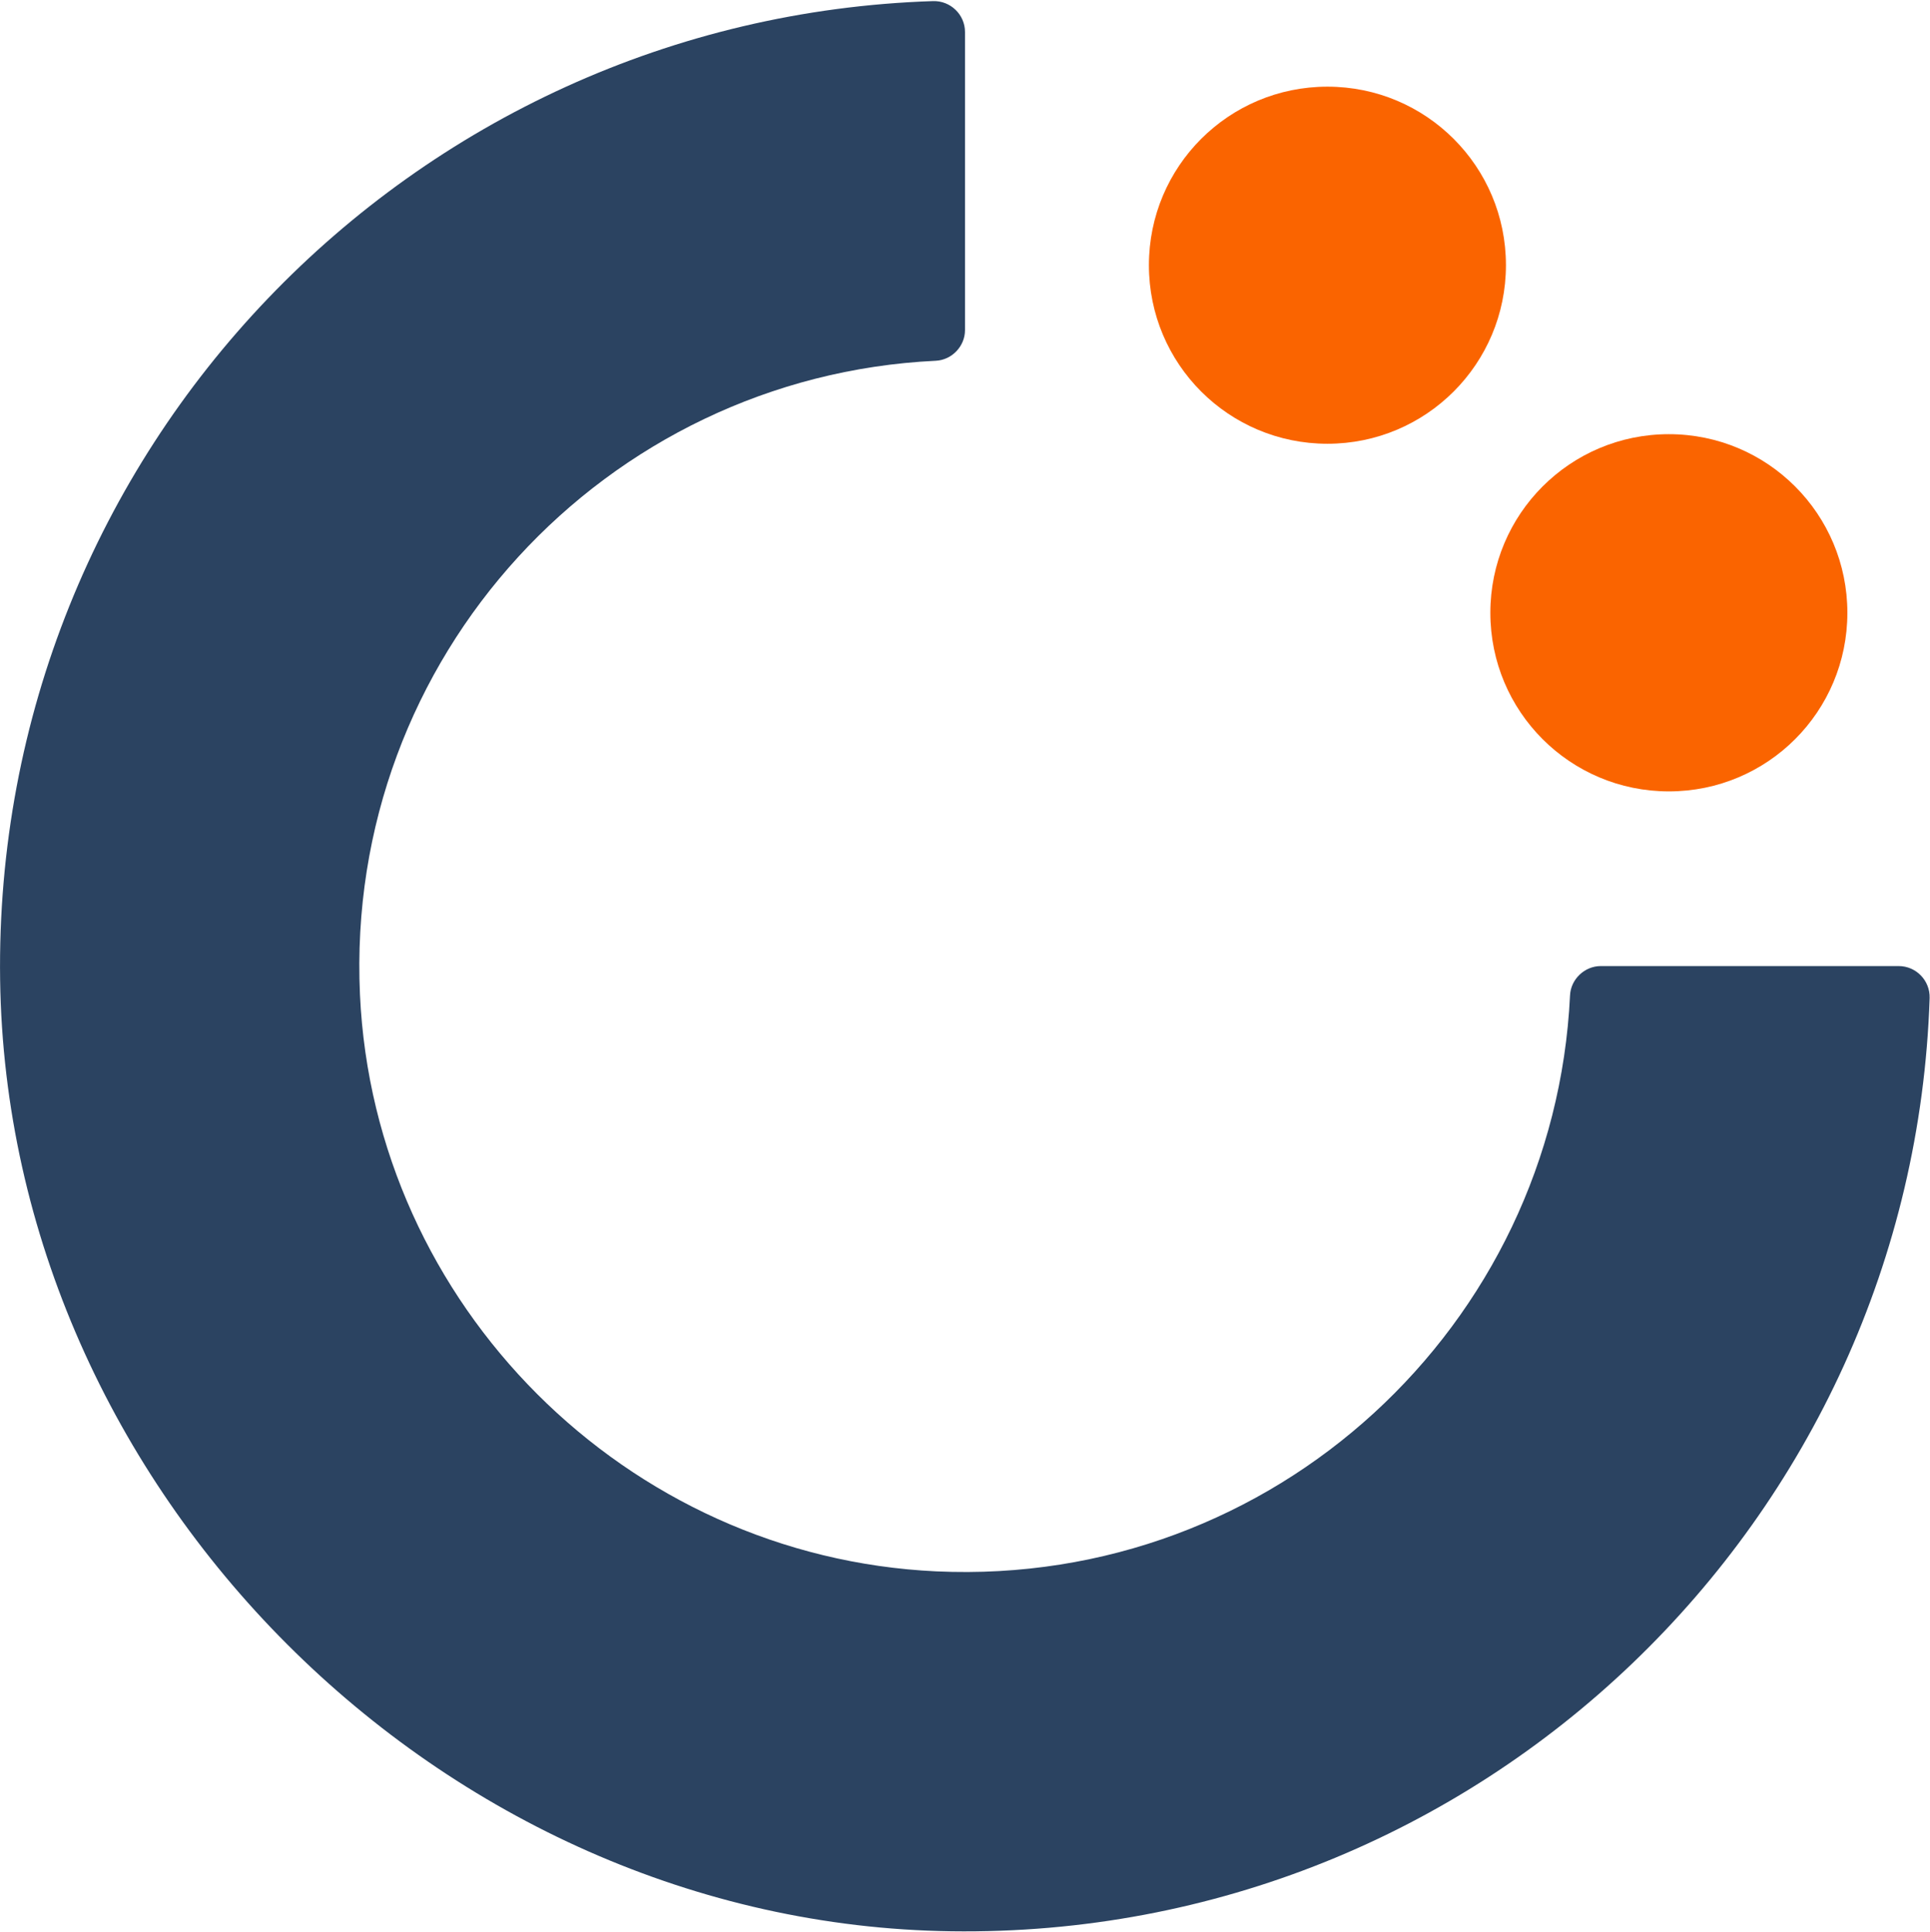
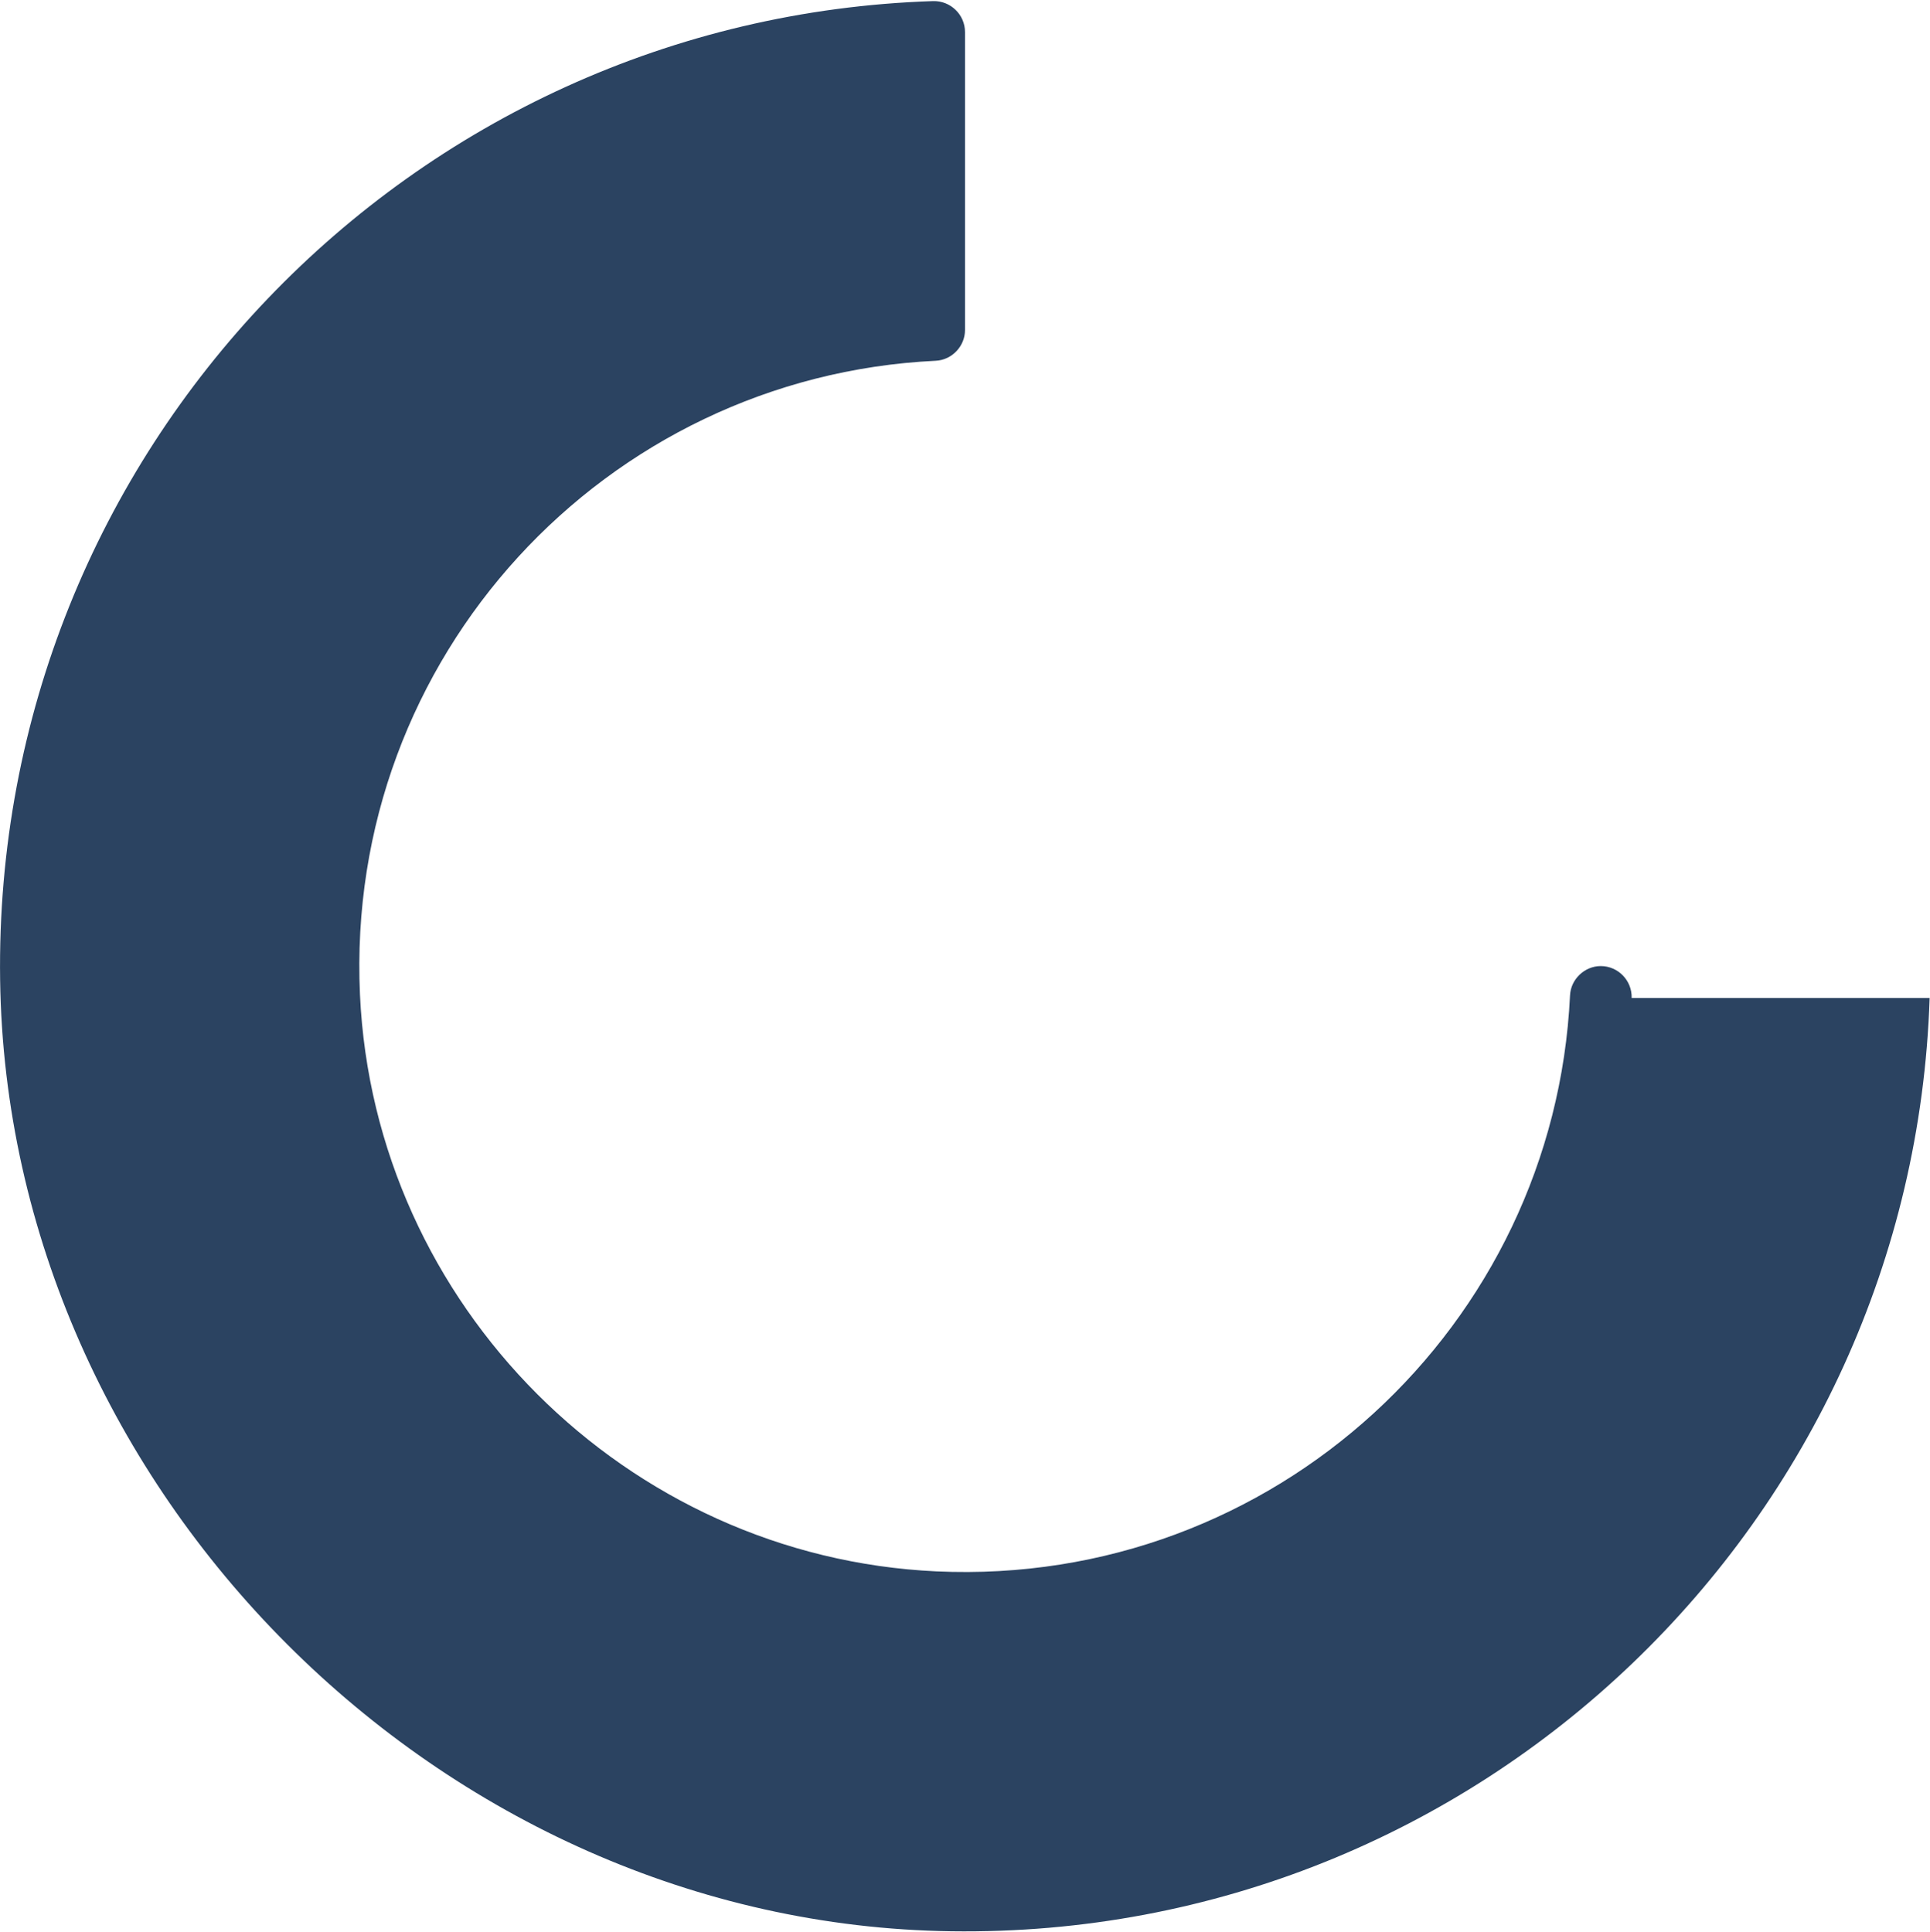
<svg xmlns="http://www.w3.org/2000/svg" version="1.2" viewBox="0 0 1572 1574" width="1572" height="1574">
  <title>credit-acceptance-company-logo-blue-new-svg</title>
  <style>
		.s0 { fill: #2b4361 } 
		.s1 { fill: #fa6400 } 
	</style>
  <g id="desktop-r2">
    <g id="CAC-hi-fidelity-prototype-desktop-cust-tab-1400-r2">
      <g id="Group-11">
-         <path id="Fill-5" fill-rule="evenodd" class="s0" d="m1571.7 813c-13.9 426-366.4 766.3-796.9 760.3-415.4-5.7-768.9-359.5-774.7-775.1-6-430.8 334.2-783.4 759.9-797.3 14.2-0.4 26 11 26 25.2v242.8c0 13.2-10.7 24.4-23.9 25-269 12.9-481.5 241.3-468.9 516.4 11.6 252.9 216.8 458.1 469.5 469.8 275 12.6 503.3-200.1 516.1-469.2 0.6-13.2 11.9-23.9 25-23.9h242.7c14.2 0 25.6 11.8 25.2 26z" />
-         <path id="Fill-7" fill-rule="evenodd" class="s1" d="m1359.3 644.7c-80.4 0-145.4-65-145.4-145.5 0-80.4 65-145.5 145.4-145.5 80.4 0 145.4 65.1 145.4 145.5 0 80.5-65 145.5-145.4 145.5z" />
-         <path id="Fill-9" fill-rule="evenodd" class="s1" d="m1081.2 361.5c-80.4 0-145.4-65-145.4-145.5 0-80.4 65-145.4 145.4-145.4 80.4 0 145.4 65 145.4 145.4 0 80.5-65 145.5-145.4 145.5z" />
+         <path id="Fill-5" fill-rule="evenodd" class="s0" d="m1571.7 813c-13.9 426-366.4 766.3-796.9 760.3-415.4-5.7-768.9-359.5-774.7-775.1-6-430.8 334.2-783.4 759.9-797.3 14.2-0.4 26 11 26 25.2v242.8c0 13.2-10.7 24.4-23.9 25-269 12.9-481.5 241.3-468.9 516.4 11.6 252.9 216.8 458.1 469.5 469.8 275 12.6 503.3-200.1 516.1-469.2 0.6-13.2 11.9-23.9 25-23.9c14.2 0 25.6 11.8 25.2 26z" />
      </g>
    </g>
  </g>
</svg>